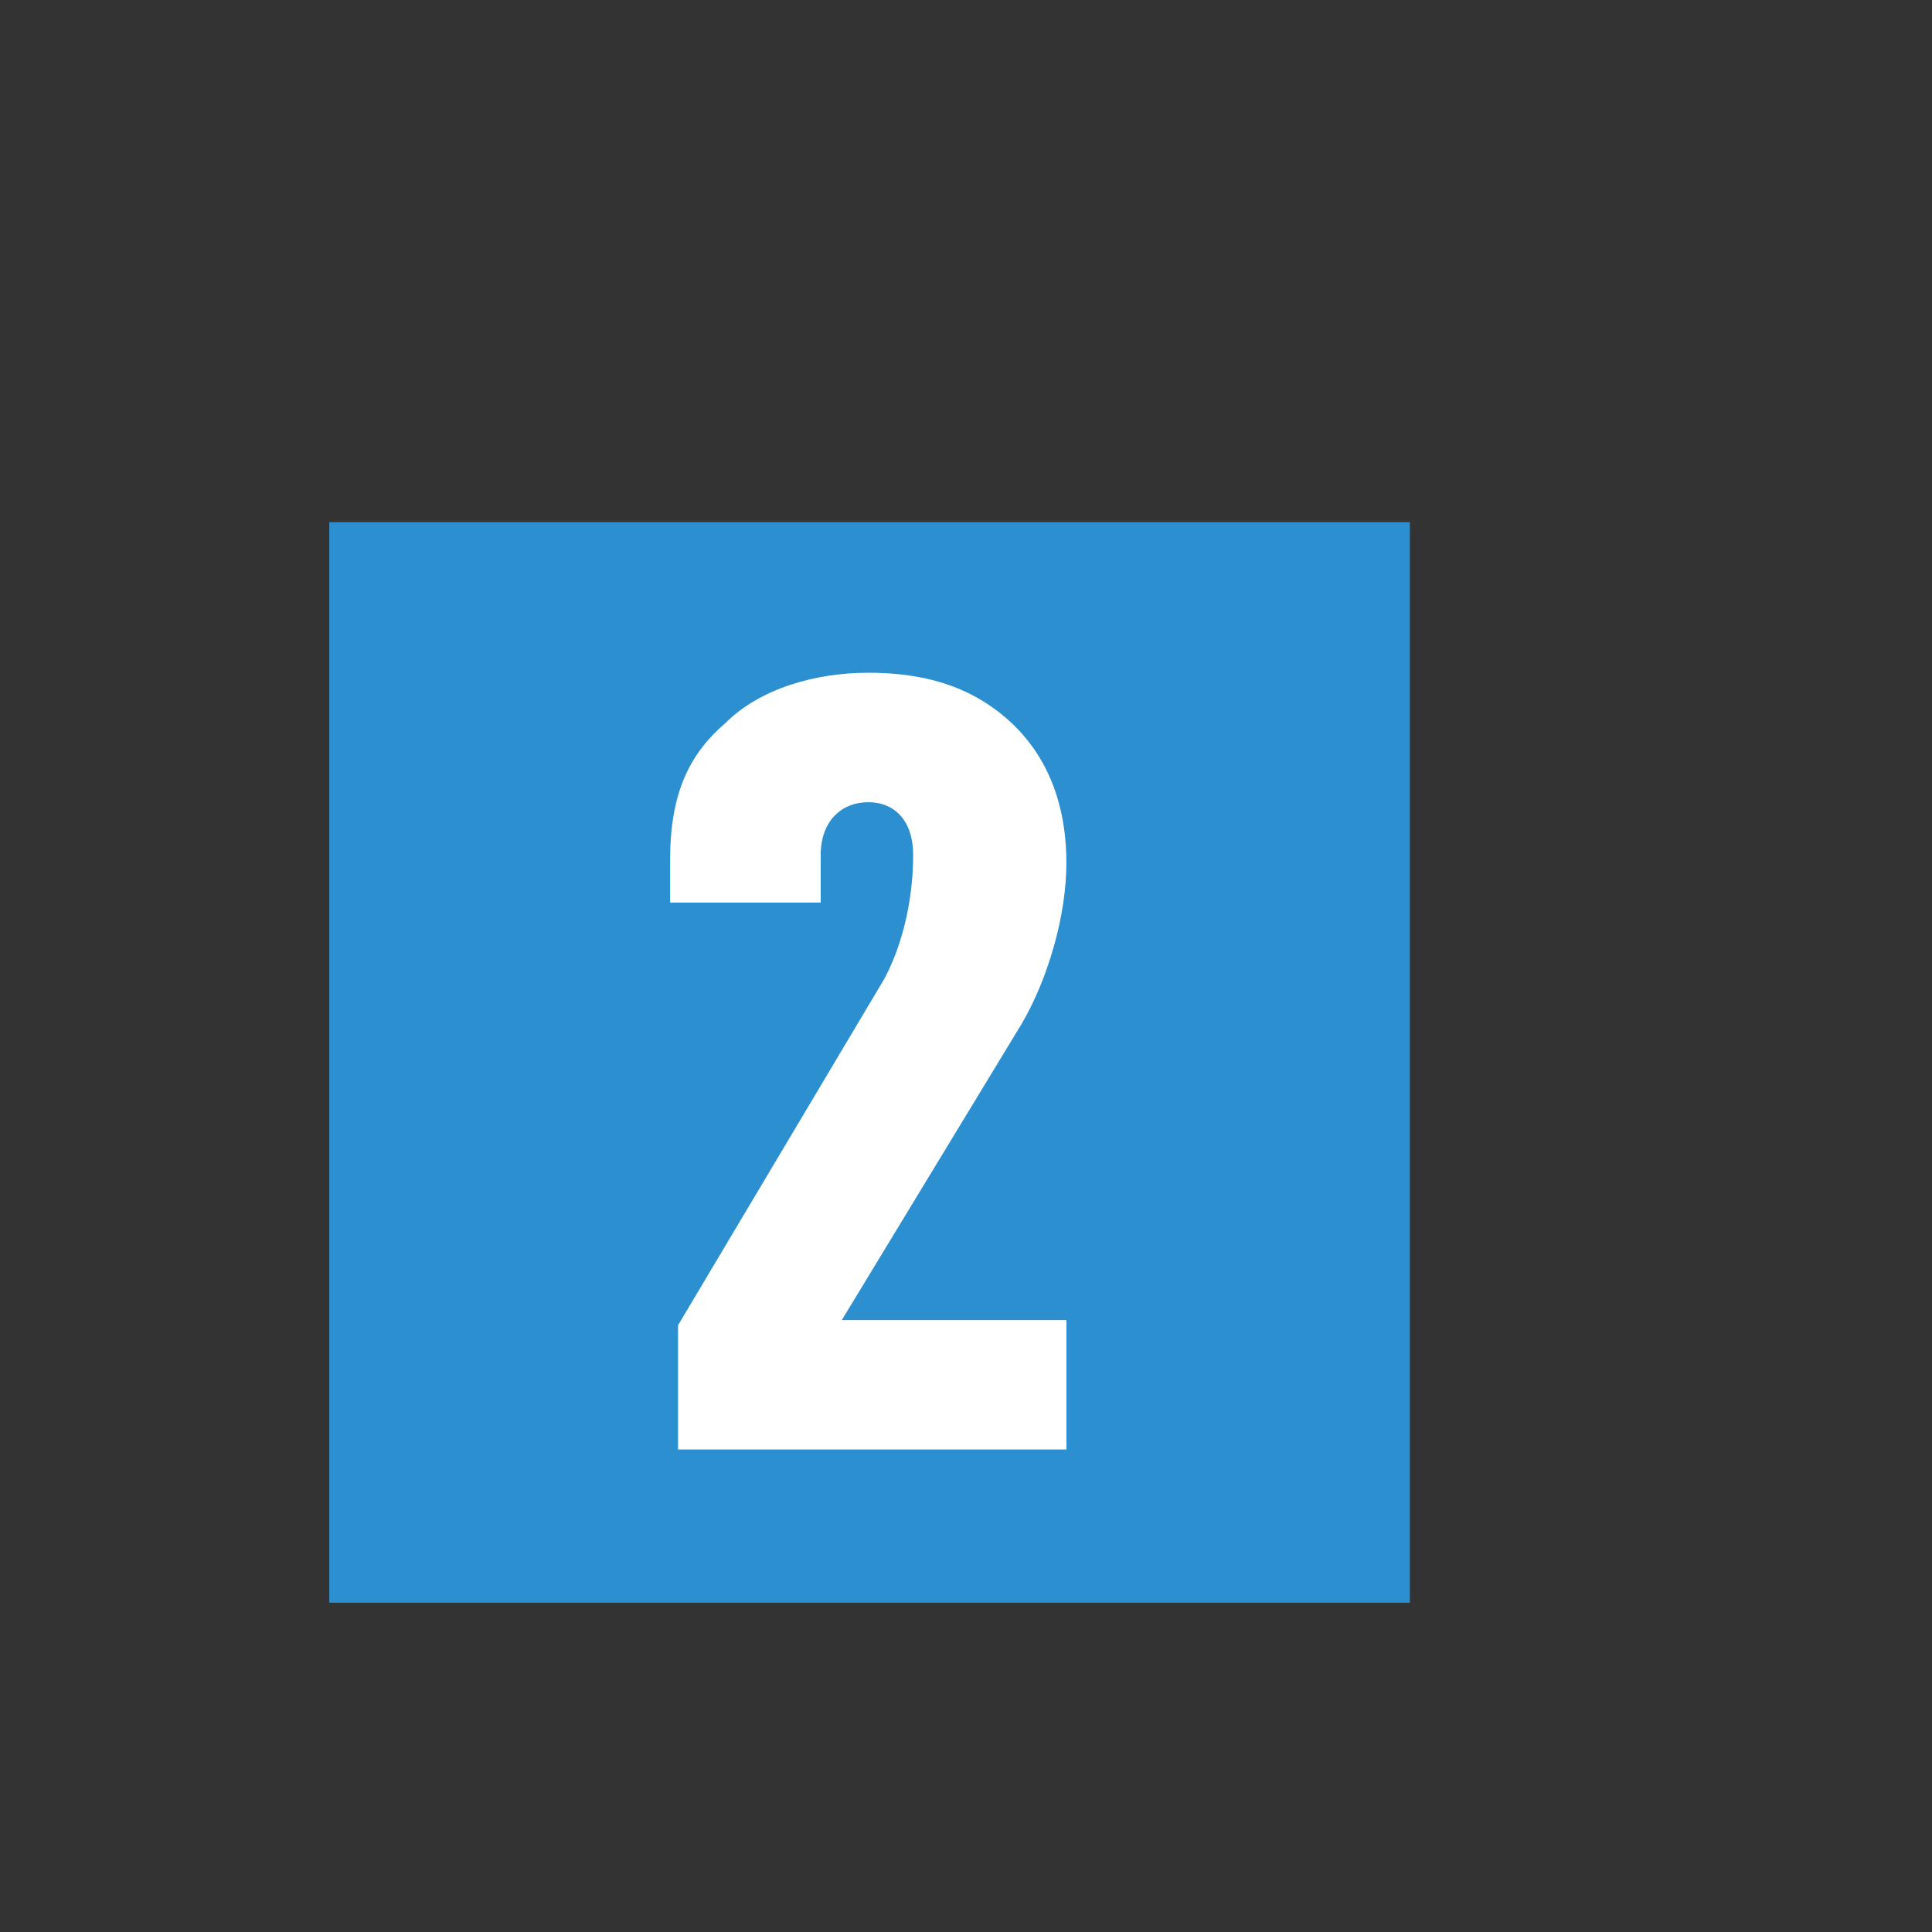
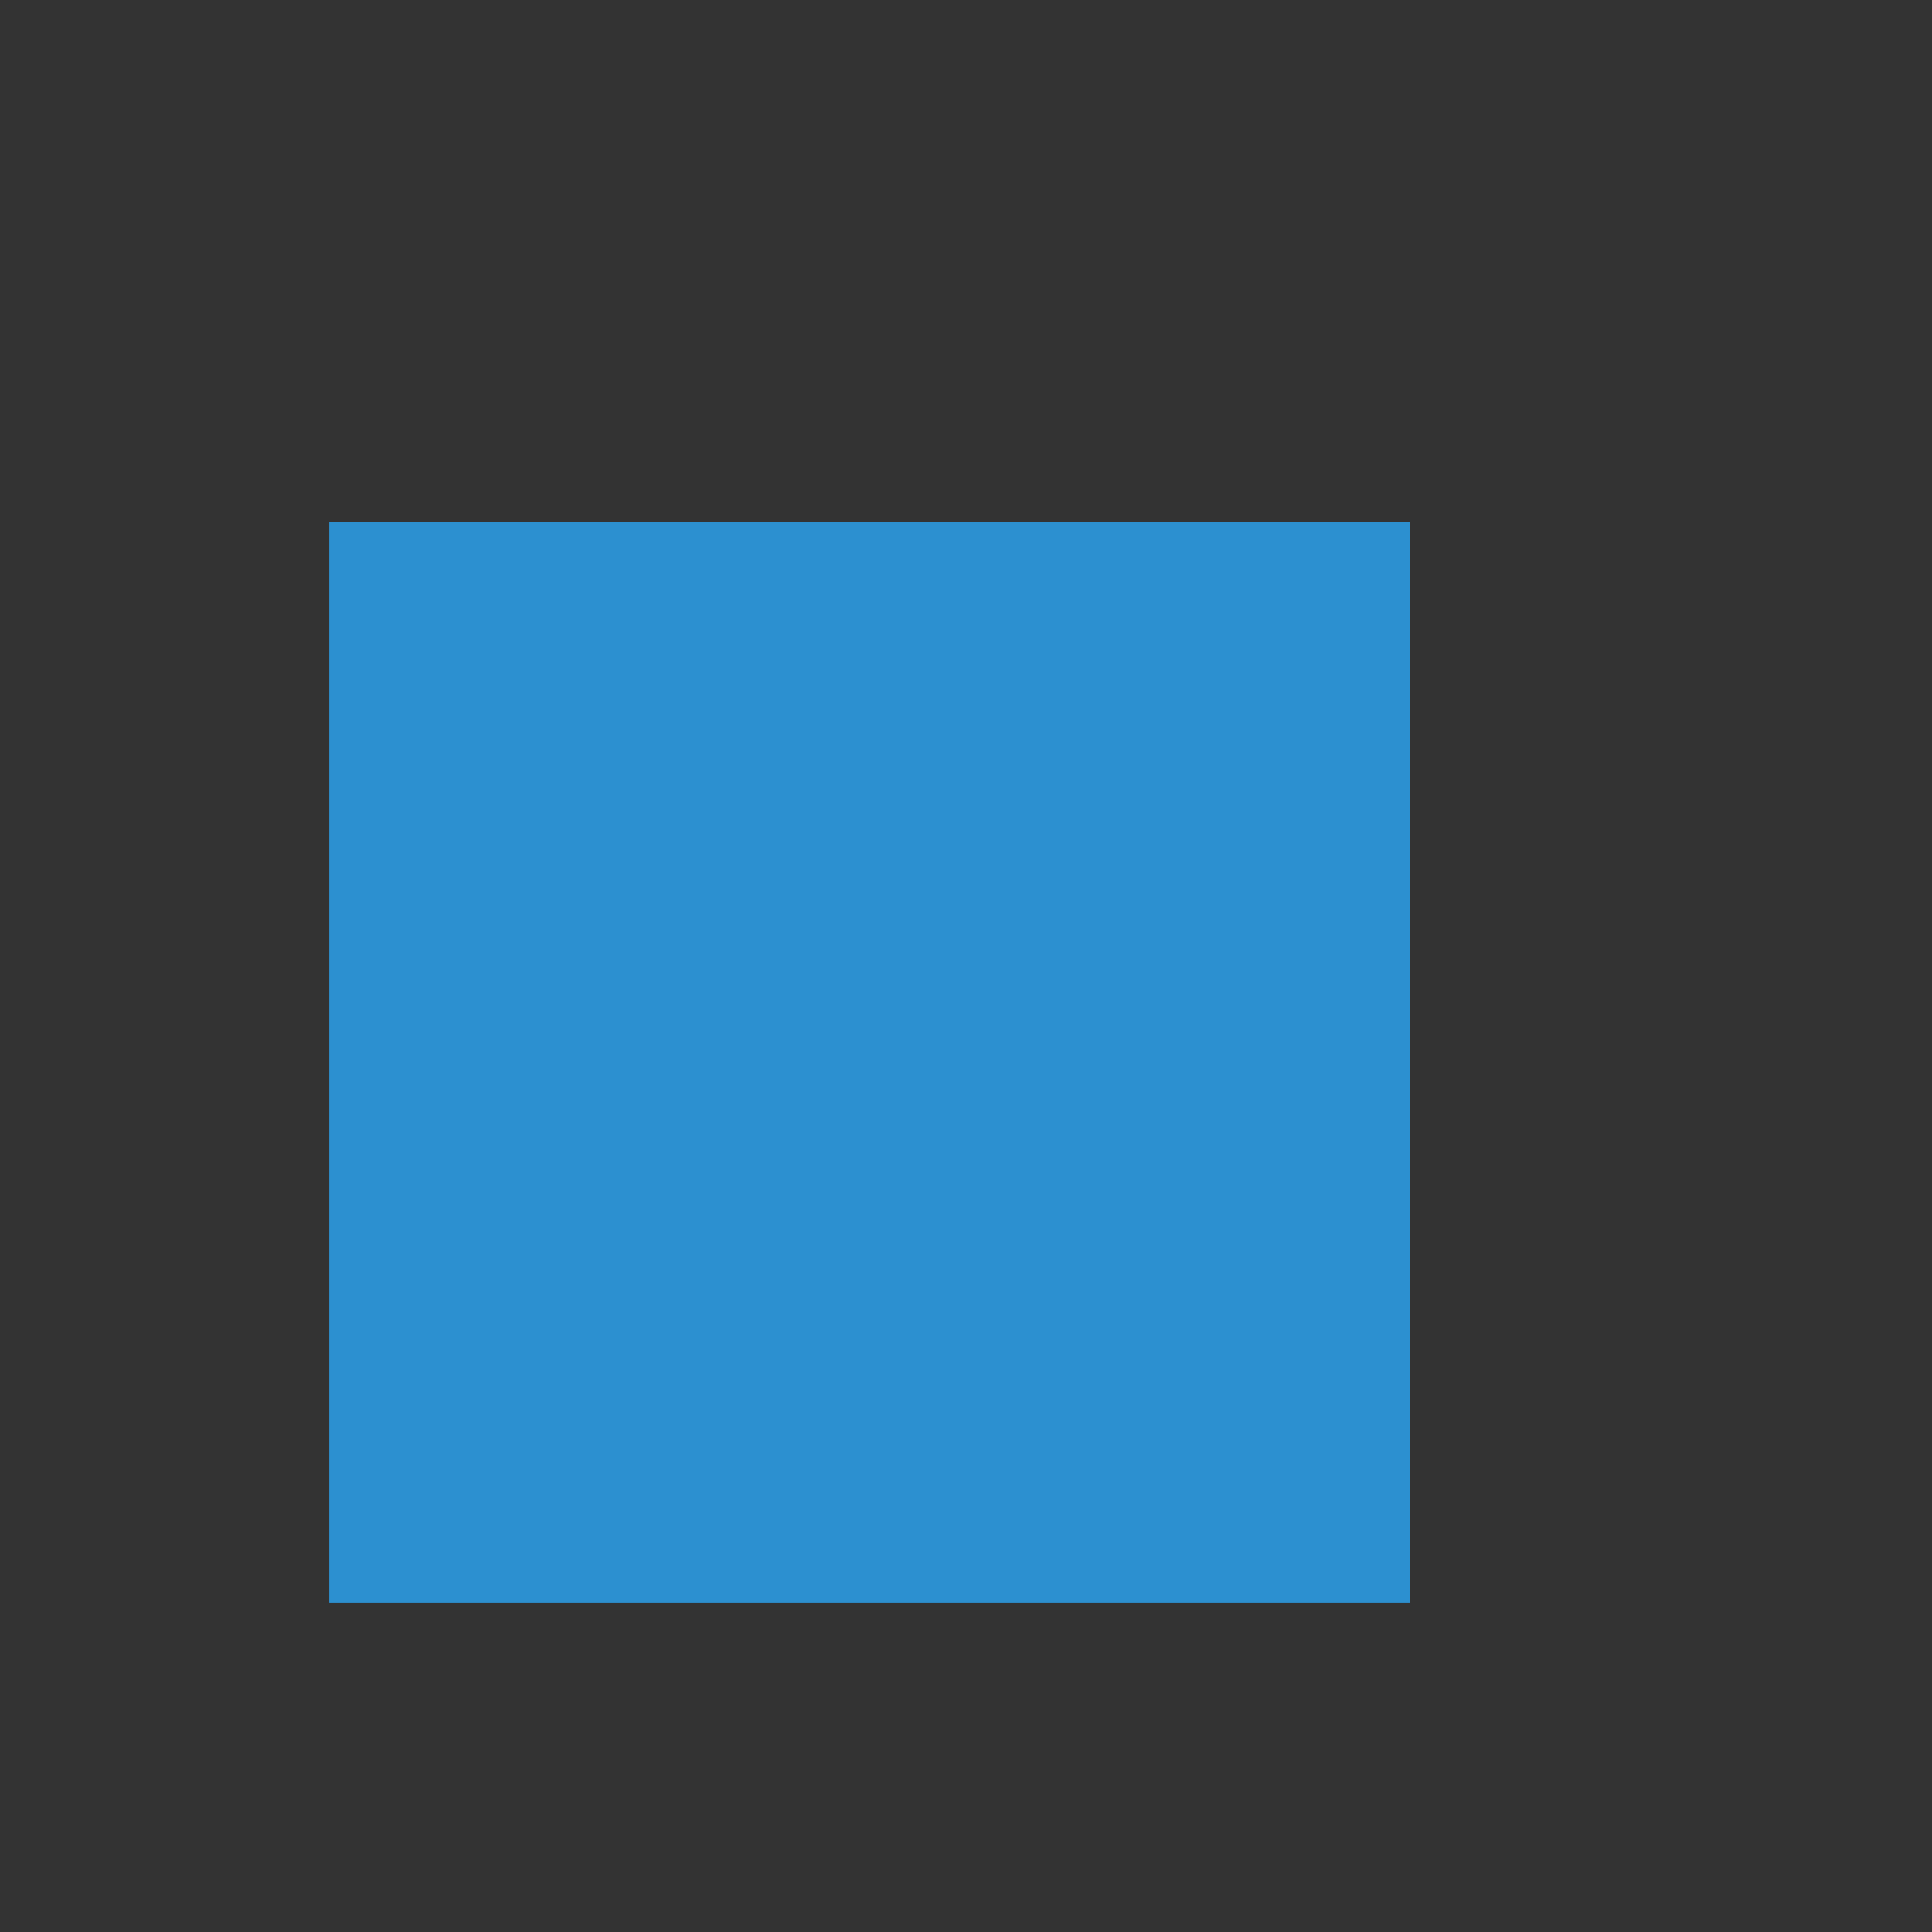
<svg xmlns="http://www.w3.org/2000/svg" version="1.1" width="40" height="40" viewBox="0 0 1024 1024">
  <rect x="0" y="0" width="1024" height="1024" fill="#333333" stroke="none" />
  <path fill="#2c90d0" d="M174.528 276.749h572.72v572.72h-572.72v-572.72z" />
-   <path fill="#fff" d="M565.209 768.254v-68.616h-119.025l95.22-156.832c14.002-23.805 23.805-57.413 23.805-85.417 0-35.008-12.602-60.212-32.208-77.017s-43.411-23.805-72.815-23.805c-28.004 0-57.413 8.403-75.614 26.604-19.606 16.801-29.404 37.807-29.404 72.815v22.405h79.818v-25.205c0-18.206 11.203-28.004 25.205-28.004s23.805 9.803 23.805 28.004c0 26.604-7.004 50.409-15.402 65.816l-109.222 183.436v65.816h205.842z" />
</svg>